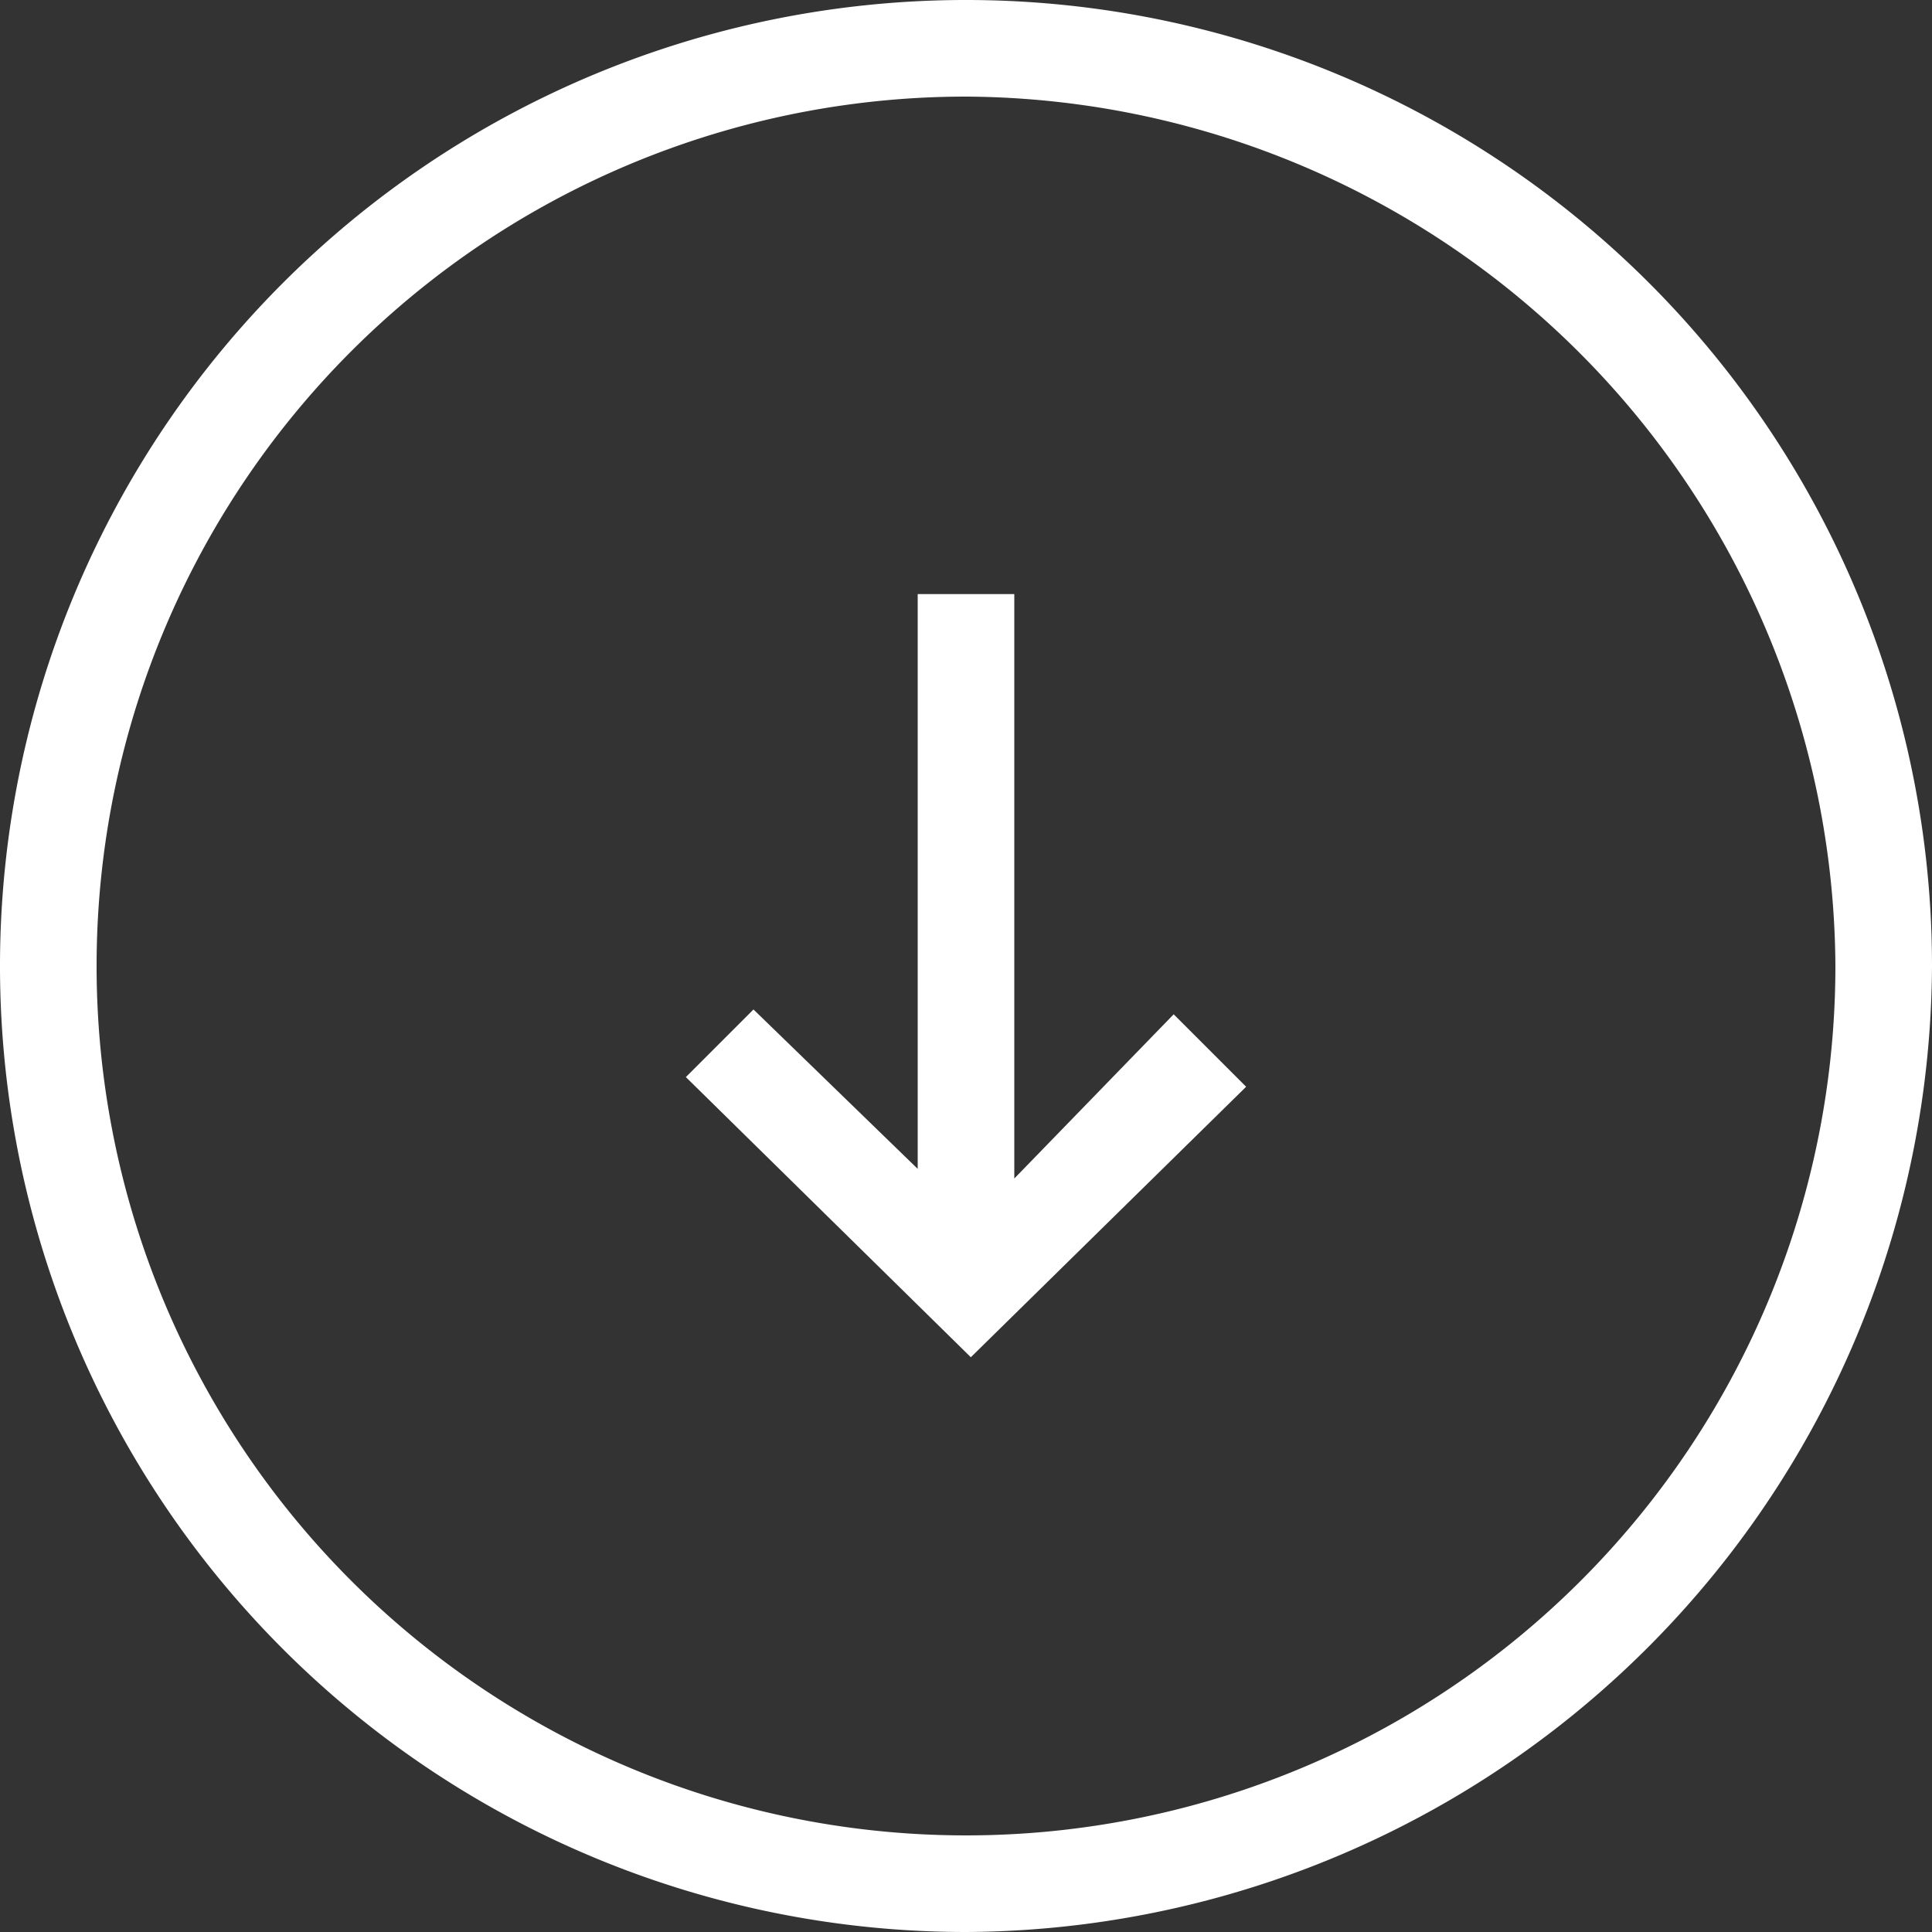
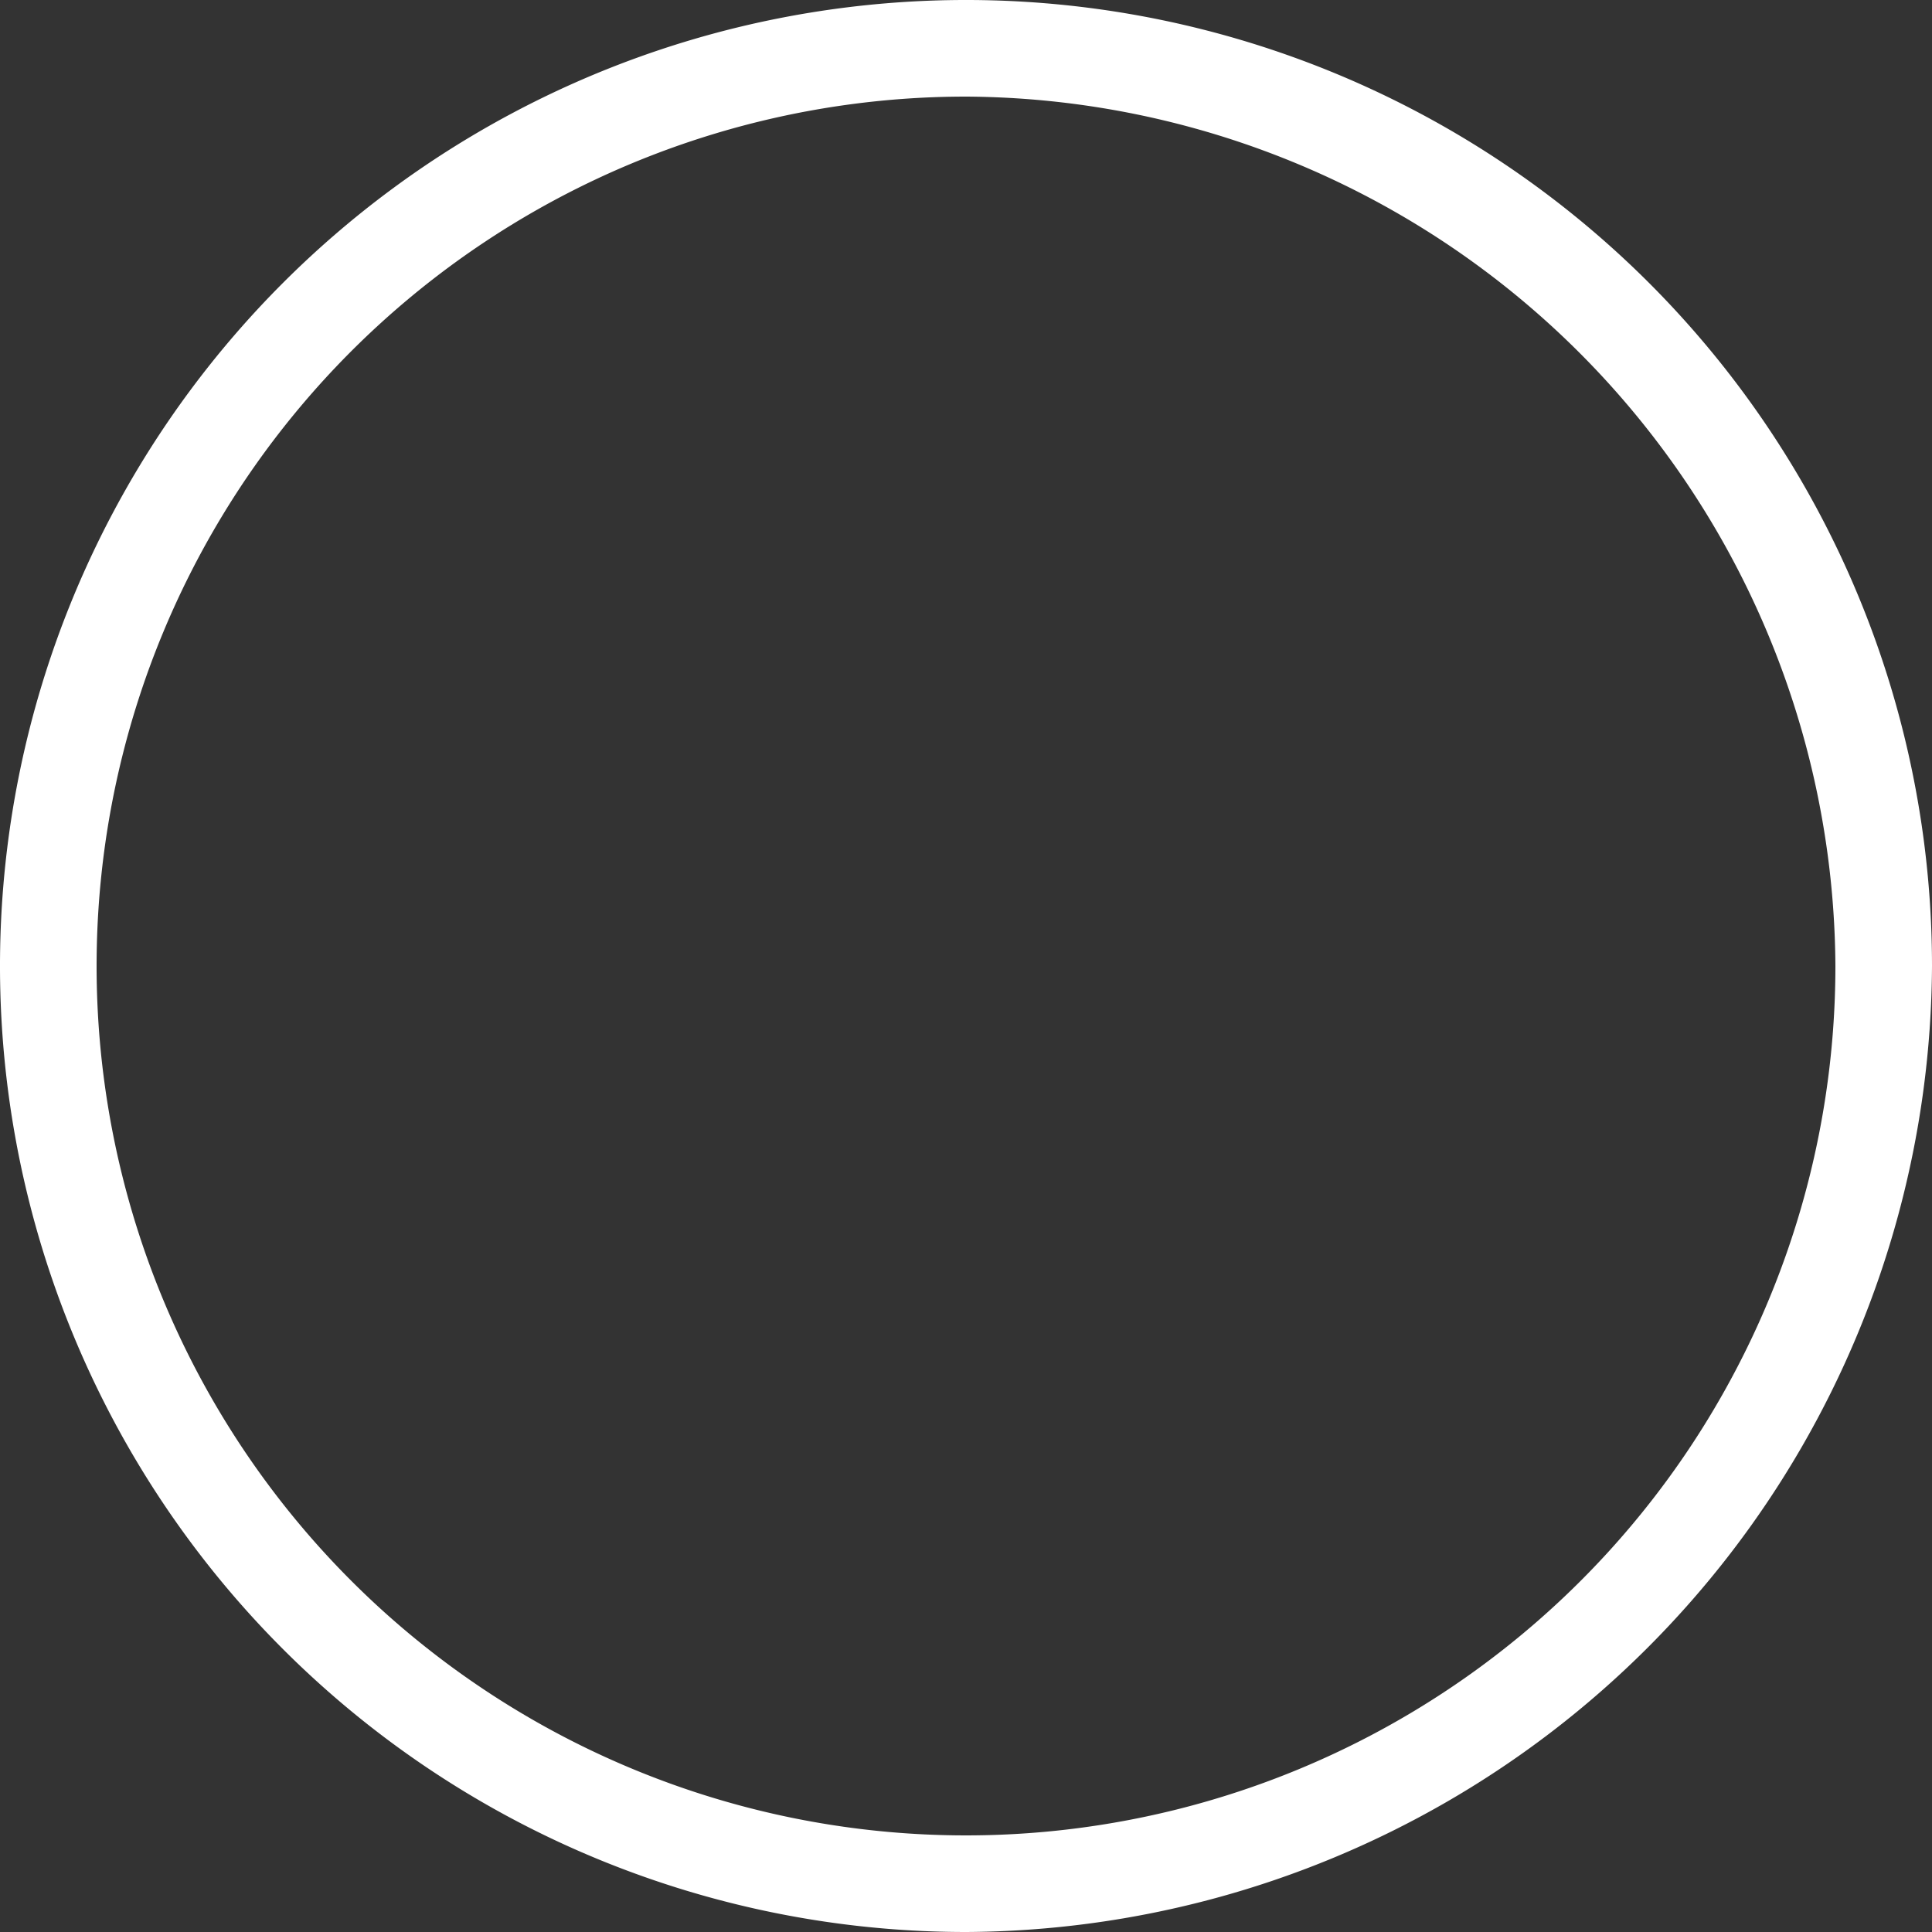
<svg xmlns="http://www.w3.org/2000/svg" width="40" height="40" viewBox="0 0 40 40">
  <rect x="0" y="0" width="40" height="40" fill="#333333" stroke="none" />
  <title>Element 1</title>
  <g id="Ebene_2" data-name="Ebene 2">
    <g id="Ebene_2-2" data-name="Ebene 2">
      <g>
        <path d="M20,40A20,20,0,1,1,40,20,20.1,20.1,0,0,1,20,40ZM20,2A18,18,0,1,0,38,20,18.1,18.1,0,0,0,20,2Z" style="fill: #fff" />
-         <polygon points="24.3 21 21 24.4 21 12.3 19 12.3 19 24.2 15.6 20.9 14.2 22.3 20.1 28.1 25.8 22.5 24.3 21" style="fill: #fff" />
      </g>
    </g>
  </g>
</svg>